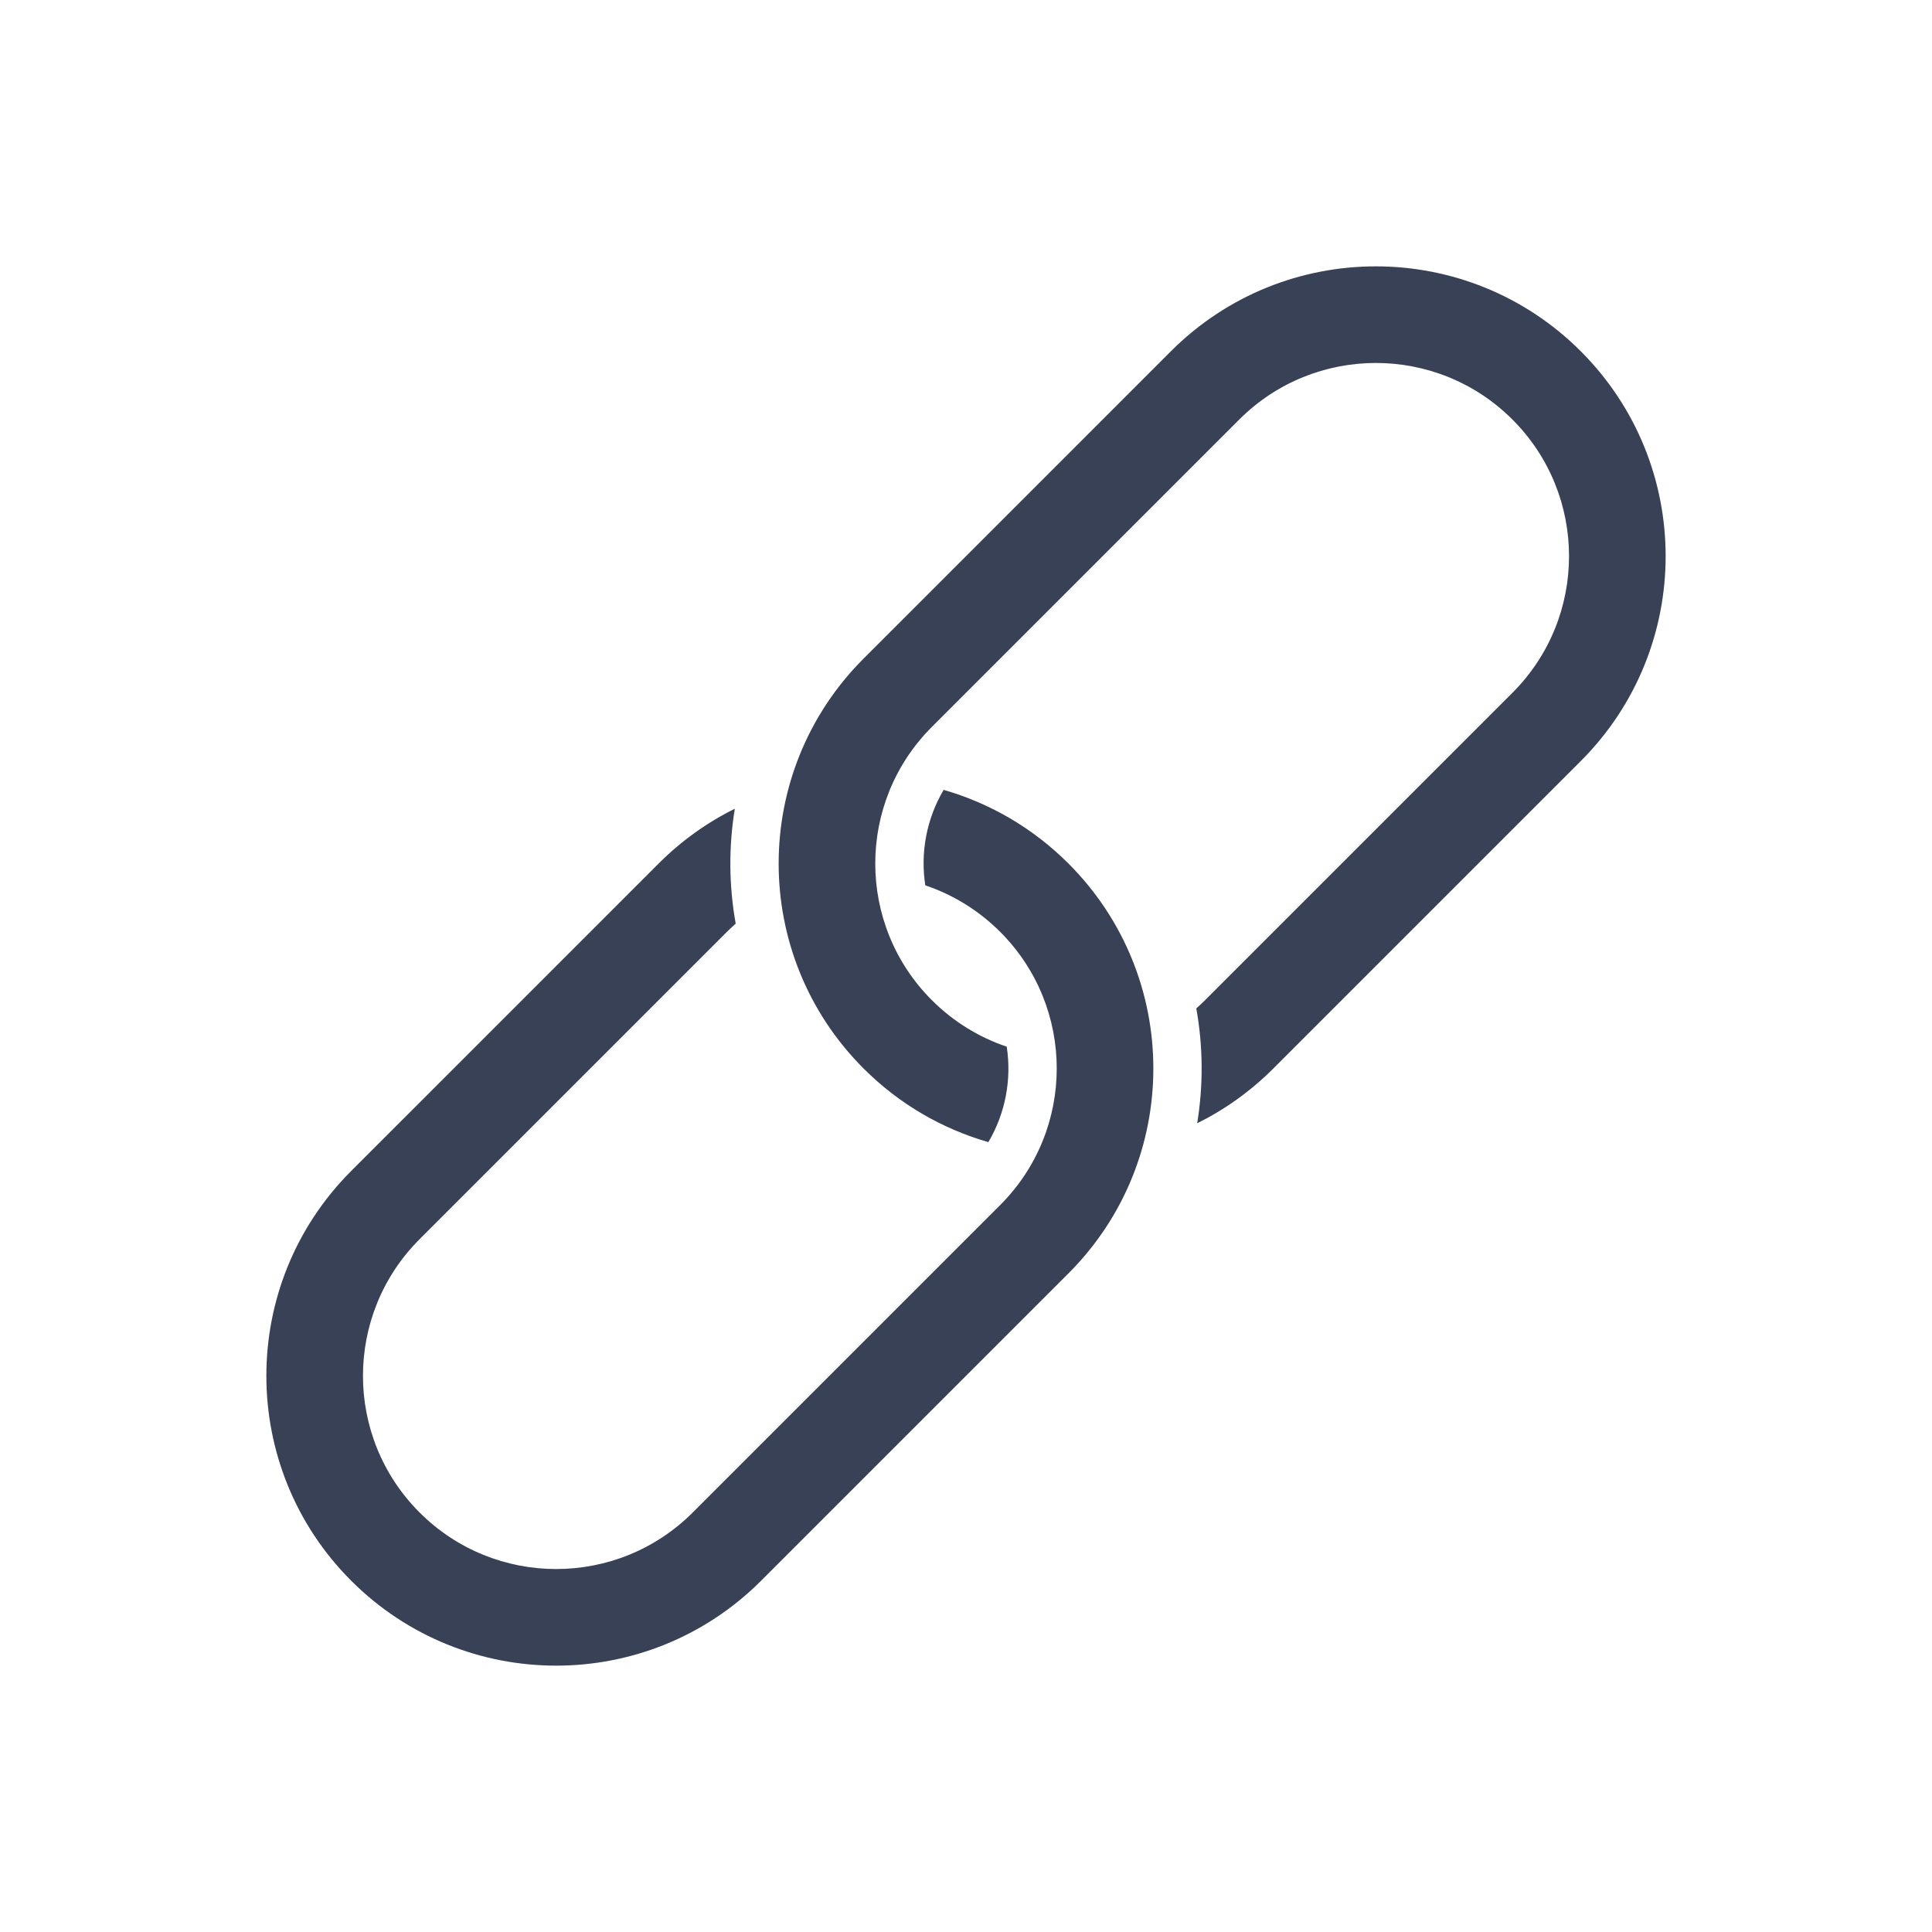
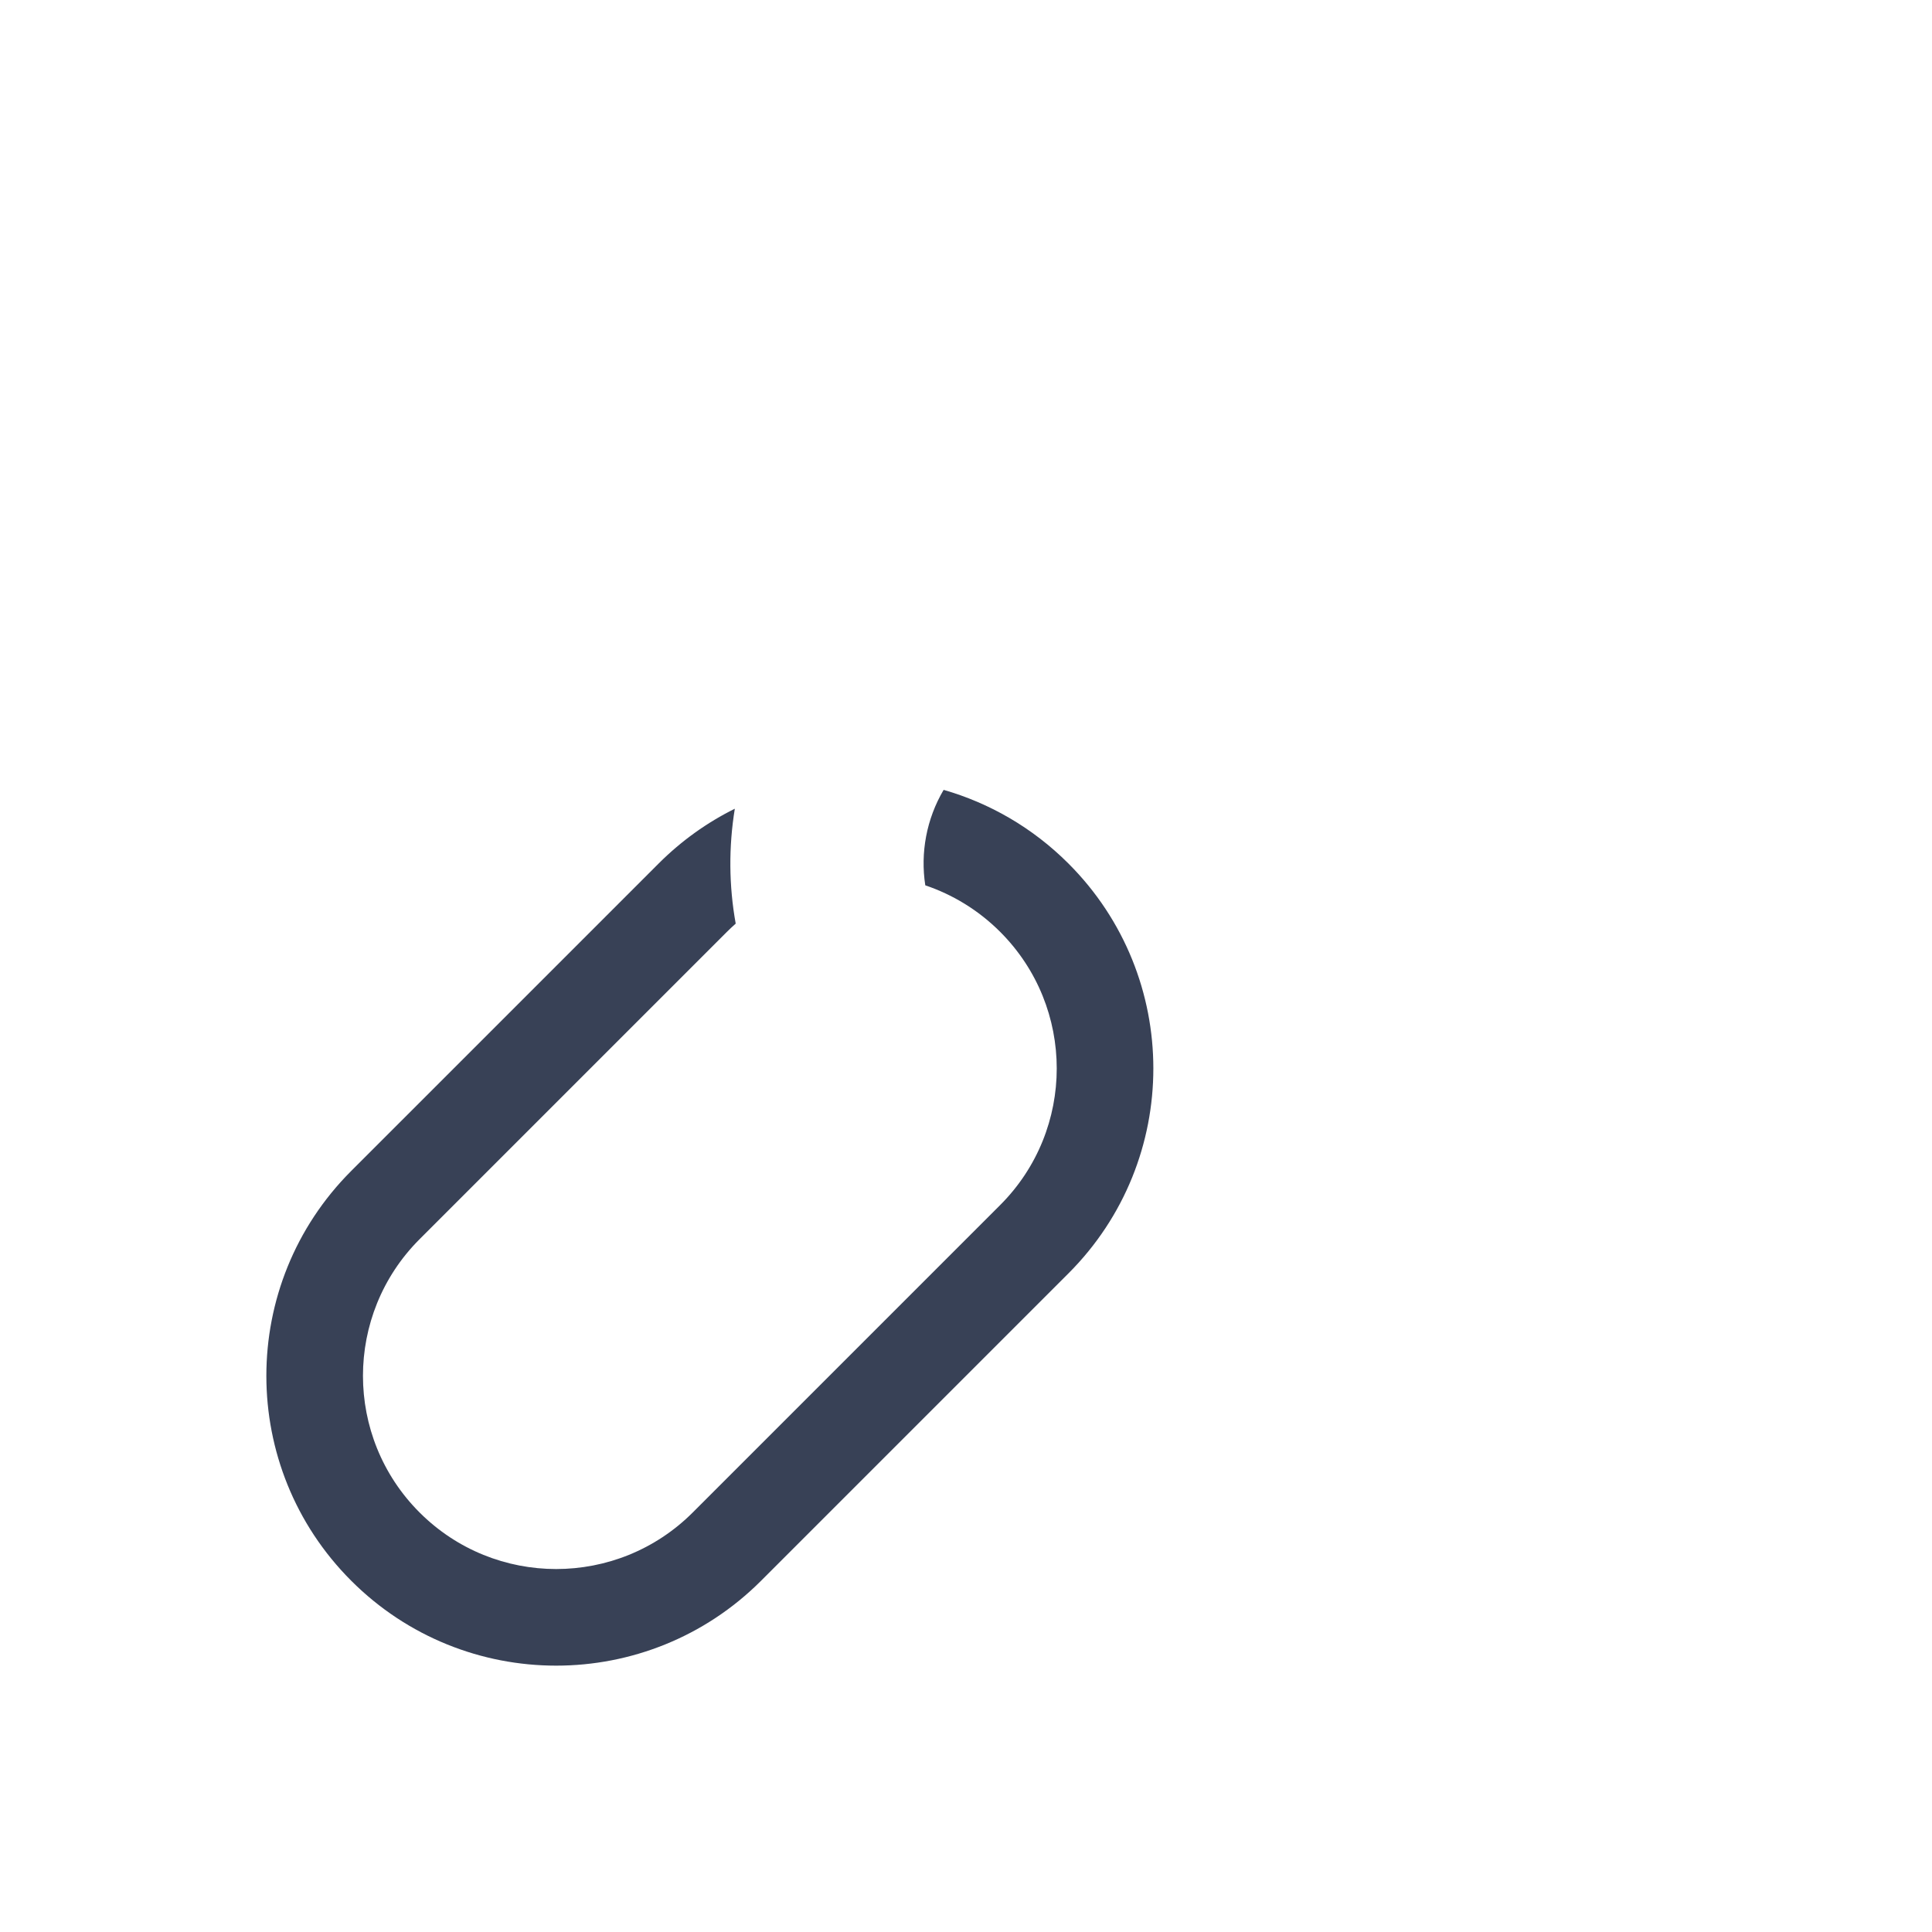
<svg xmlns="http://www.w3.org/2000/svg" width="40px" height="40px" viewBox="0 0 40 40" version="1.1">
  <title>Icons / Link</title>
  <desc>Created with Sketch.</desc>
  <g id="Icons-/-Link" stroke="none" stroke-width="1" fill="none" fill-rule="evenodd">
    <g id="Chain" transform="translate(20, 20) rotate(-45) translate(-20, -20) translate(2, 14)" fill="#384156" fill-rule="nonzero">
      <path d="M15,0 C15.671,0 16.316,0.11 16.918,0.313 C16.27,0.779 15.705,1.352 15.249,2.008 C15.168,2.003 15.084,2 15,2 L6,2 C3.791,2 2,3.791 2,6 C2,8.209 3.791,10 6,10 L15,10 C17.209,10 19,8.209 19,6 C19,5.362 18.85,4.758 18.585,4.223 C18.986,3.675 19.572,3.269 20.251,3.094 C20.728,3.956 21,4.946 21,6 C21,9.314 18.314,12 15,12 L6,12 C2.686,12 0,9.314 0,6 C0,2.686 2.686,0 6,0 L15,0 Z" id="Combined-Shape" />
-       <path d="M30,0 C33.314,0 36,2.686 36,6 C36,9.314 33.314,12 30,12 L21,12 C20.329,12 19.684,11.89 19.082,11.687 C19.73,11.221 20.295,10.648 20.751,9.992 C20.832,9.997 20.916,10 21,10 L30,10 C32.209,10 34,8.209 34,6 C34,3.791 32.209,2 30,2 L21,2 C18.791,2 17,3.791 17,6 C17,6.638 17.15,7.242 17.415,7.777 C17.014,8.325 16.428,8.731 15.749,8.906 C15.272,8.044 15,7.054 15,6 C15,2.686 17.686,0 21,0 L30,0 Z" id="Combined-Shape" />
    </g>
  </g>
</svg>